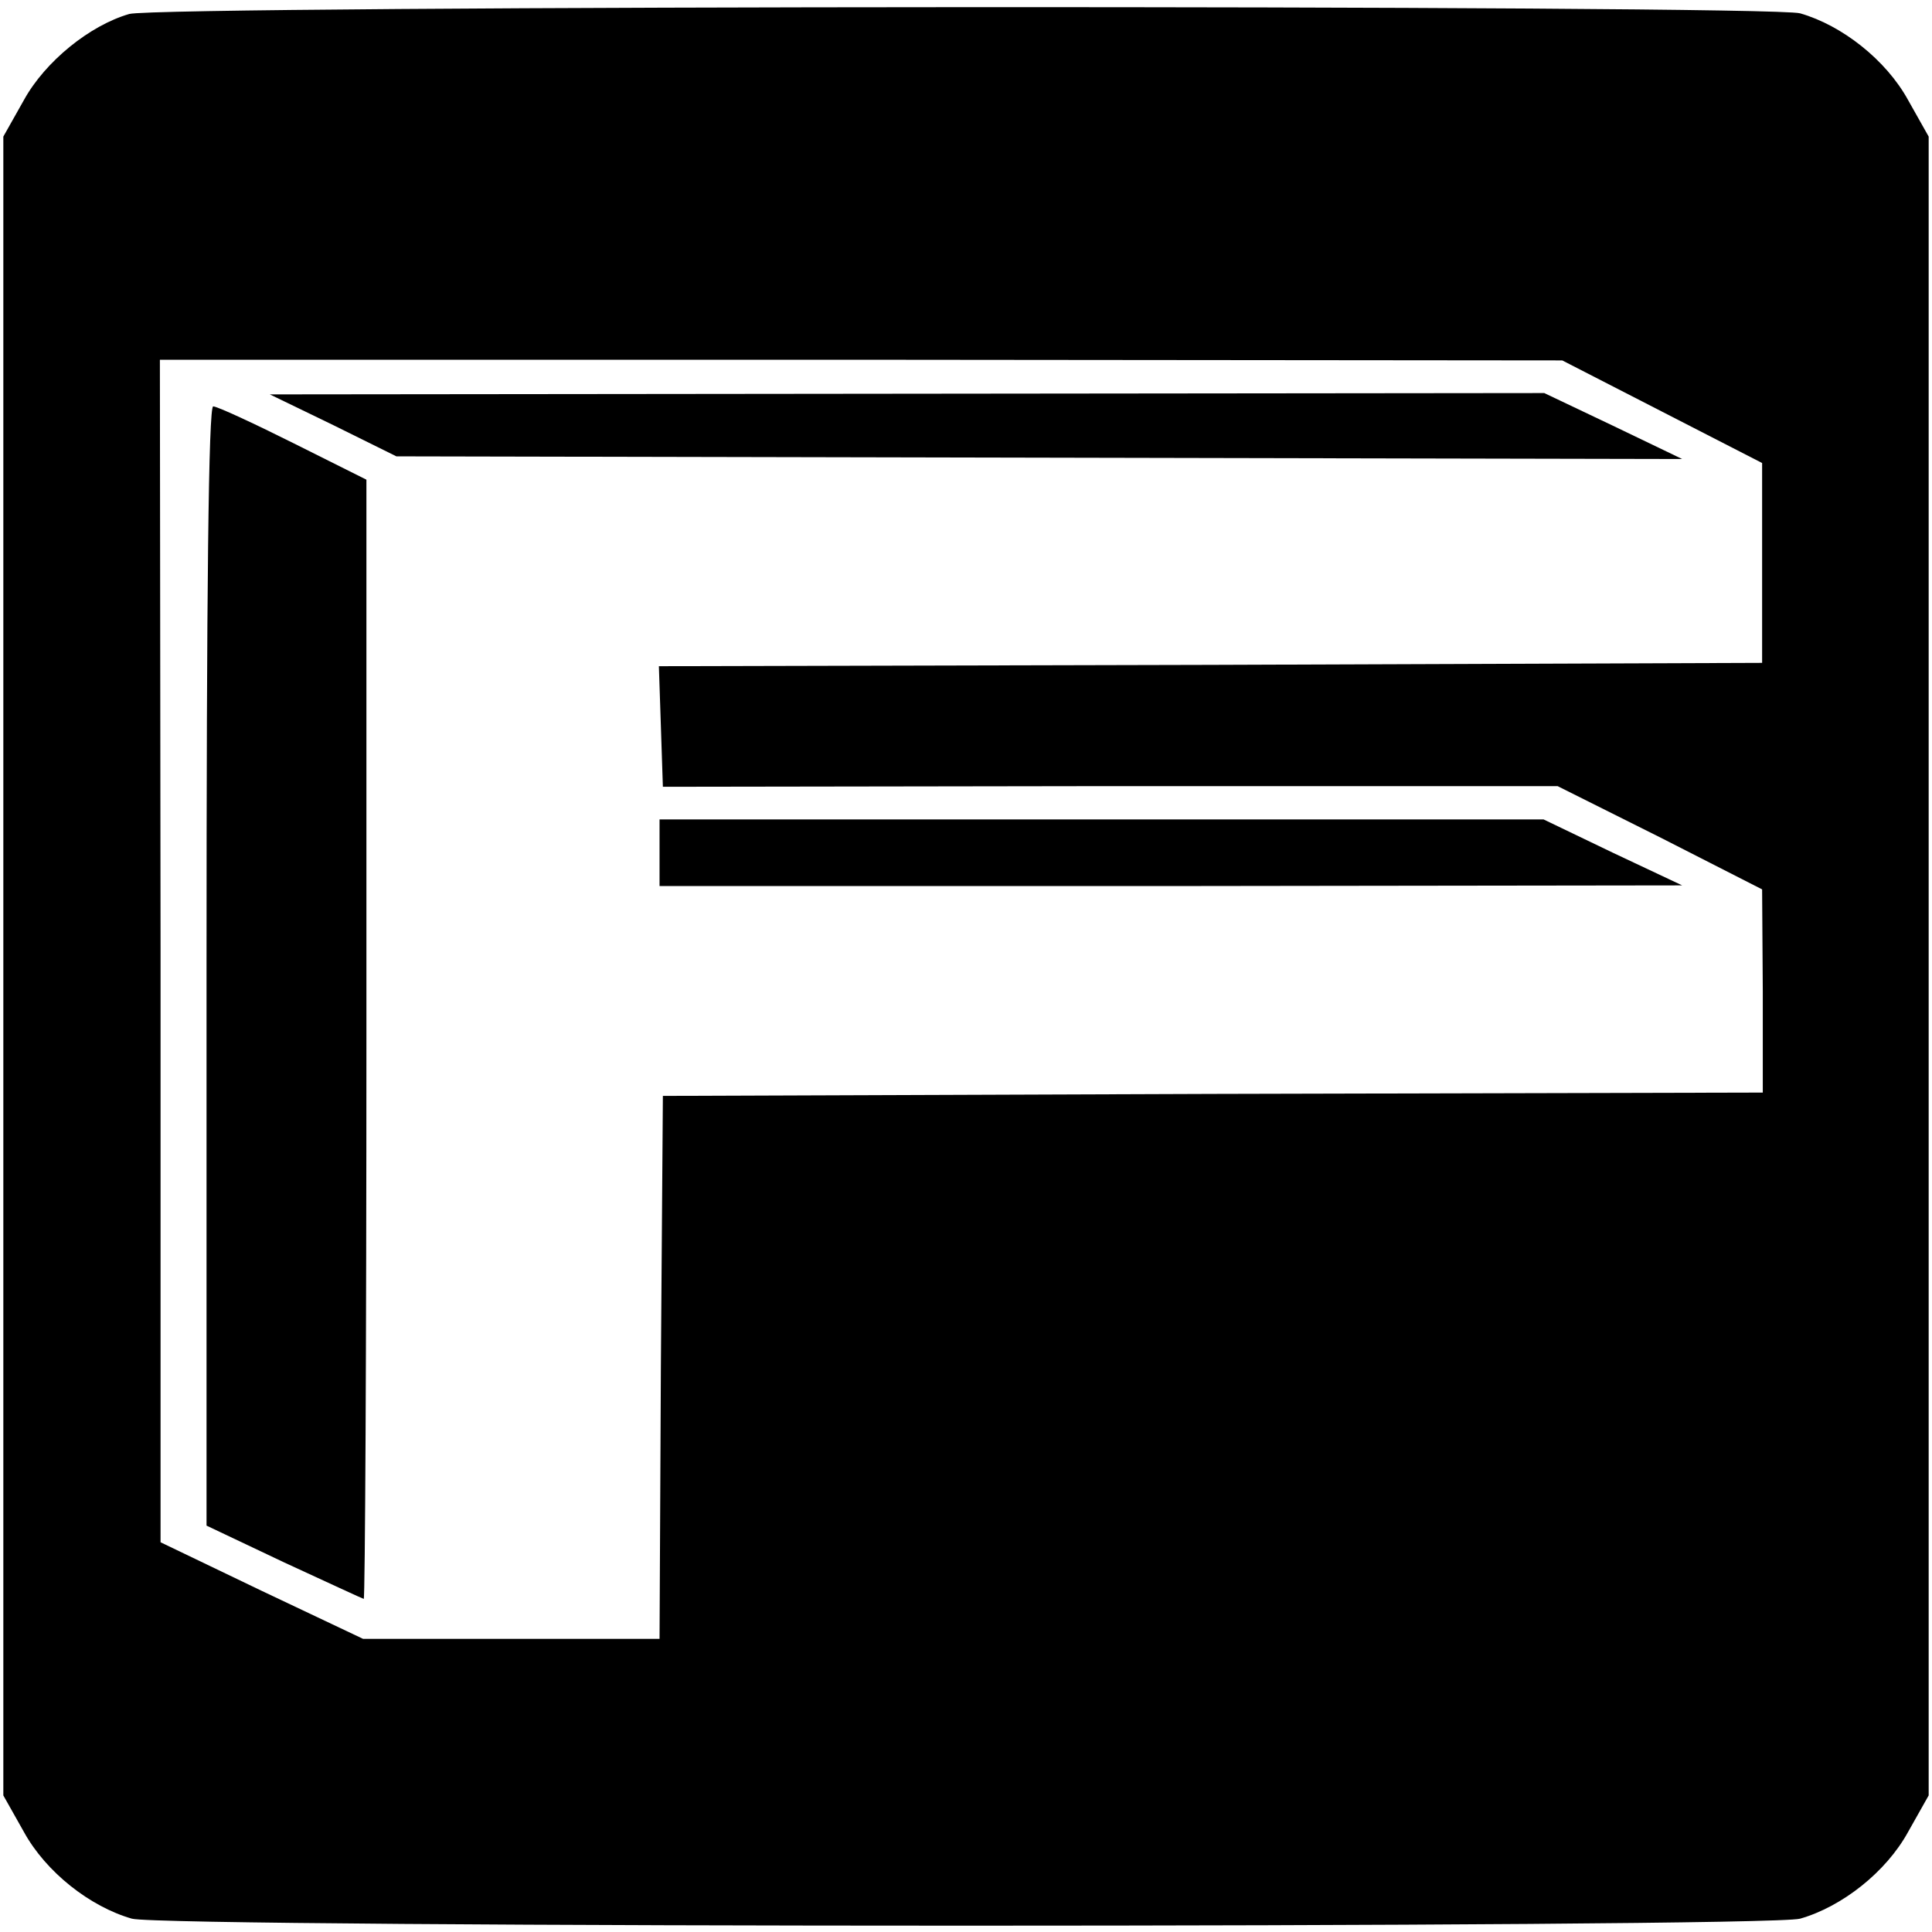
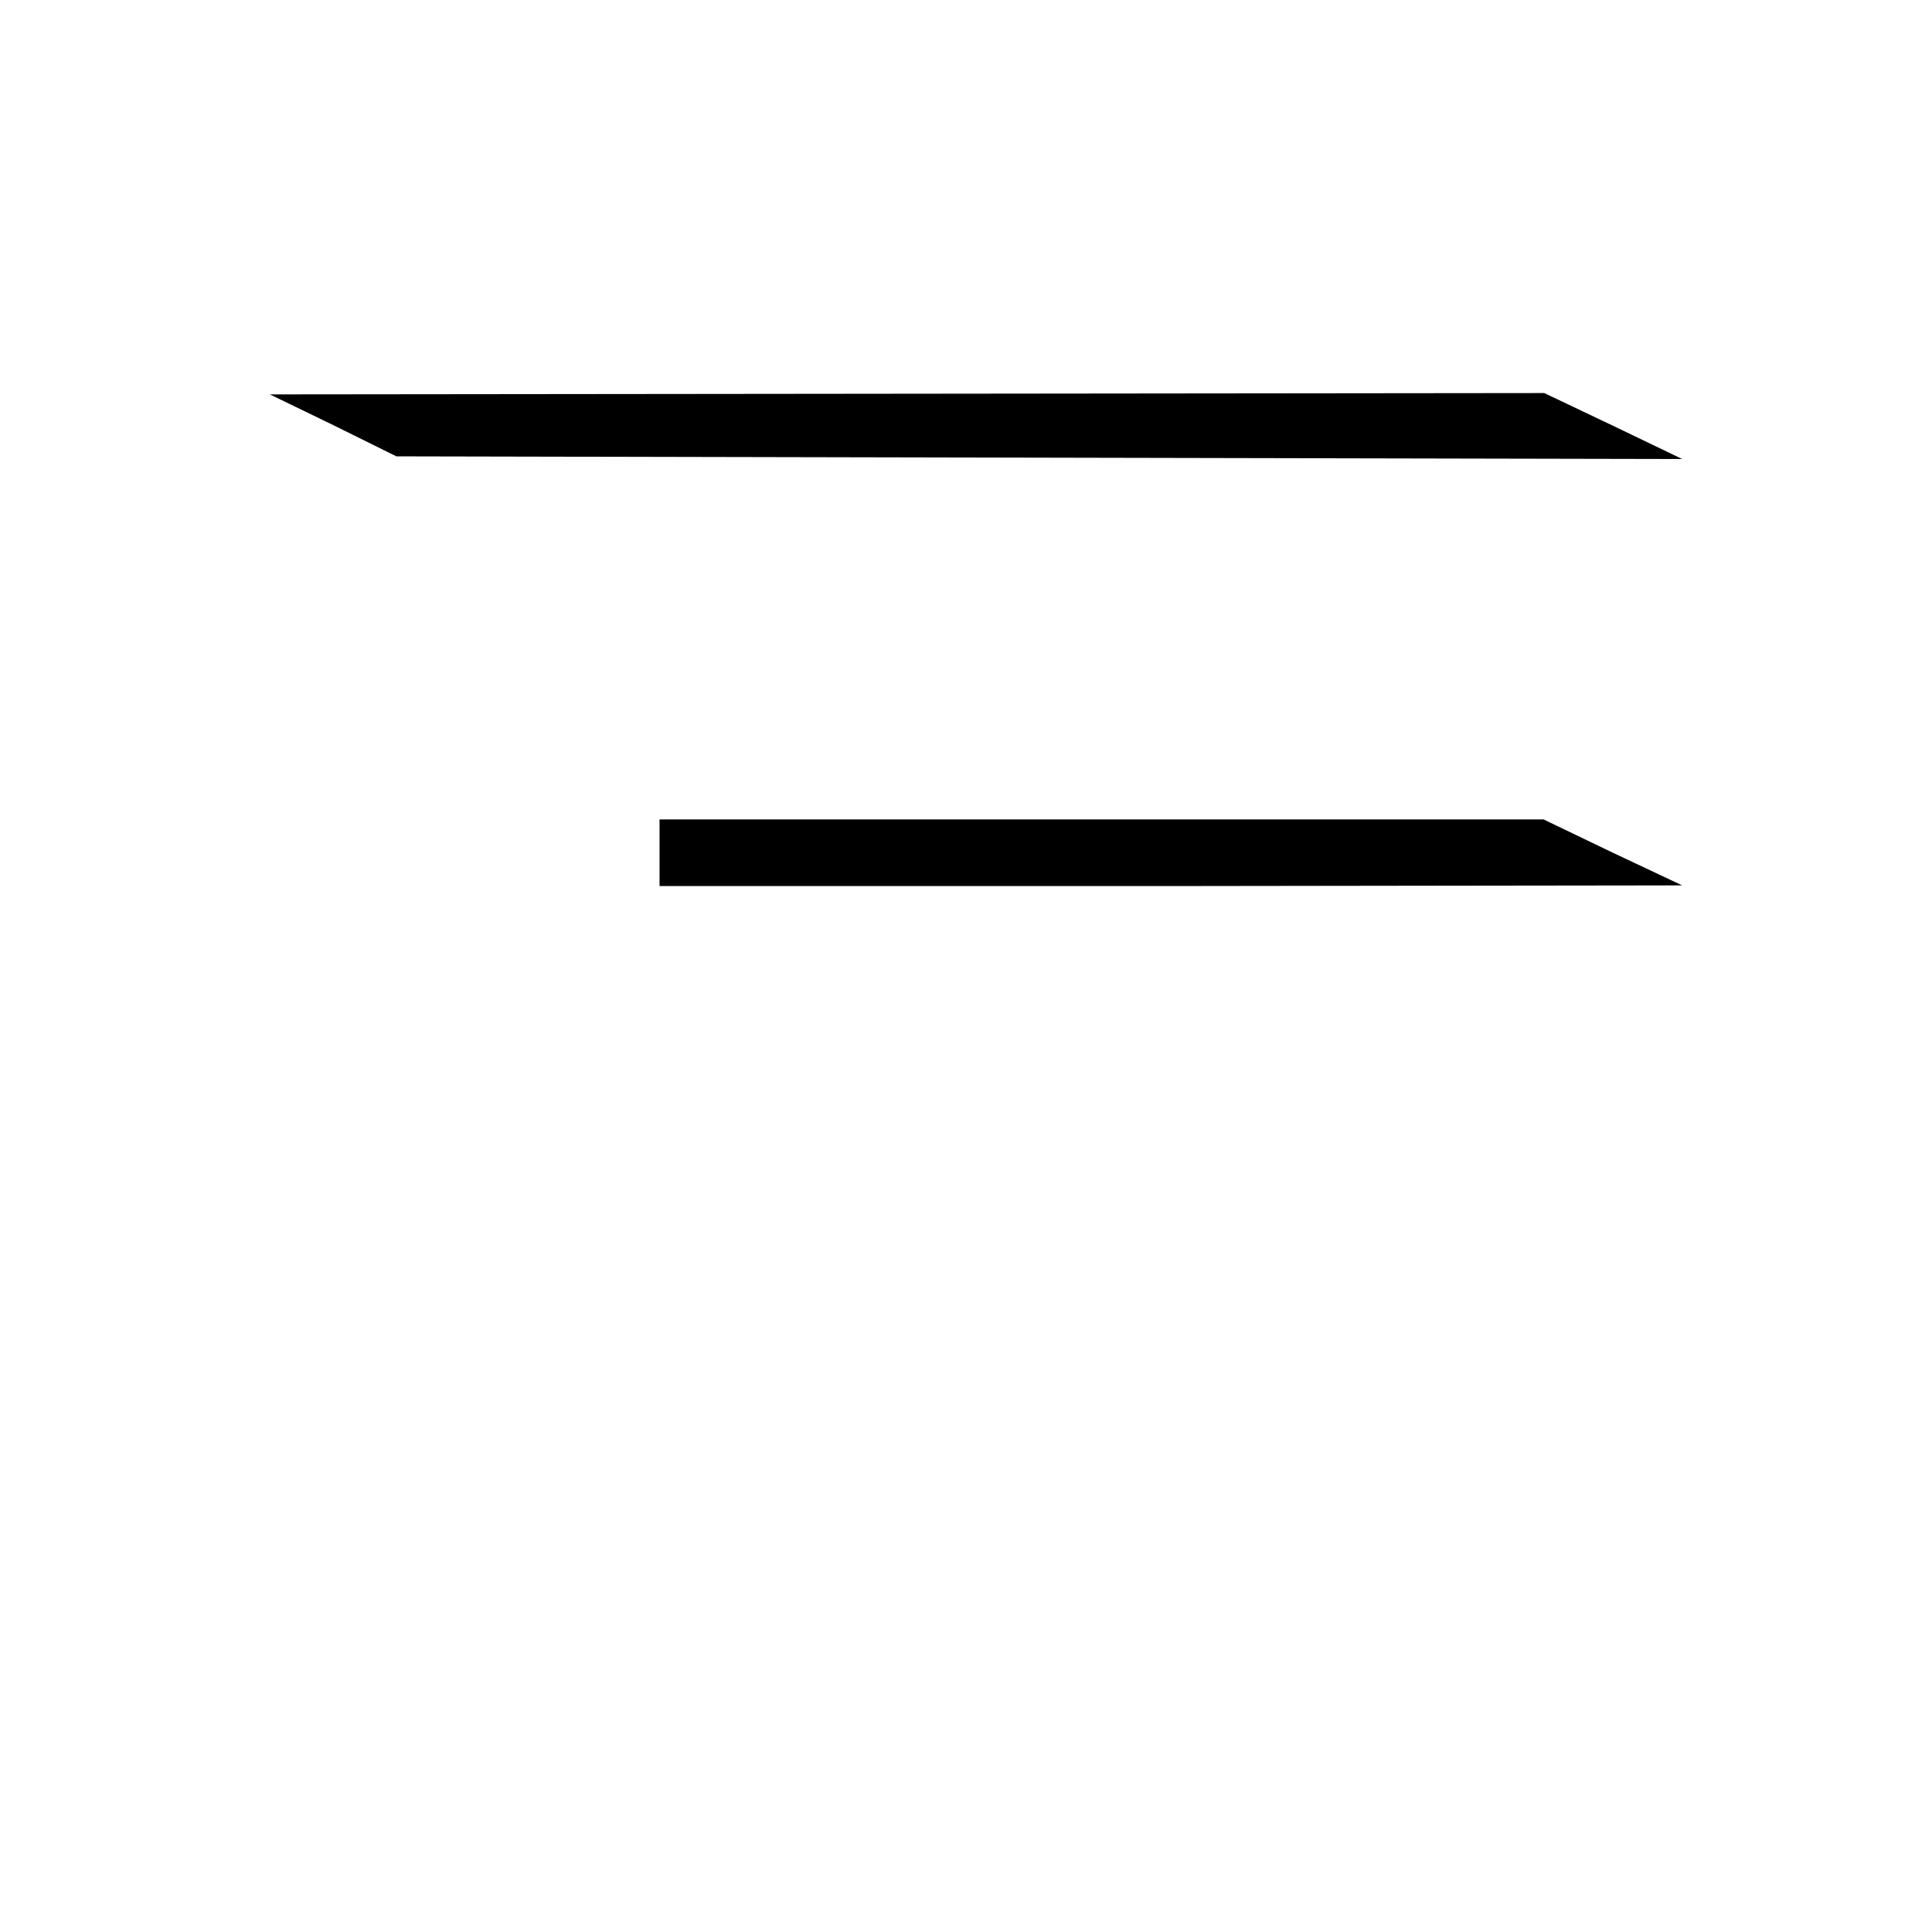
<svg xmlns="http://www.w3.org/2000/svg" version="1.0" width="290pt" height="290pt" viewBox="0 0 290 290" preserveAspectRatio="xMidYMid meet">
  <g transform="translate(0,290) scale(0.1,-0.1)" fill="#000000" stroke="none">
-     <path d="M194 2879 c-59 -17 -126 -71 -158 -129 l-31 -55 0 -1245 0 -1245 31 -55 c33 -60 99 -112 162 -130 51 -14 2453 -14 2504 0 63 18 129 70 162 130 l31 55 0 1245 0 1245 -31 55 c-33 60 -99 112 -162 130 -47 13 -2463 12 -2508 -1z m2301 -597 l150 -77 0 -150 0 -150 -828 -3 -828 -2 3 -90 3 -91 672 1 671 0 154 -77 153 -78 1 -152 0 -153 -825 -2 -826 -3 -3 -407 -2 -408 -223 0 -222 0 -152 72 -152 73 0 888 -1 887 1053 0 1052 -1 150 -77z" />
    <path d="M500 2262 l95 -47 965 -2 965 -2 -104 50 -103 49 -957 -1 -956 -1 95 -46z" />
-     <path d="M310 1450 l0 -840 116 -55 c65 -30 119 -55 120 -55 2 0 4 378 4 840 l0 840 -110 55 c-60 30 -114 55 -120 55 -7 0 -10 -278 -10 -840z" />
    <path d="M990 1620 l0 -50 768 0 767 1 -104 49 -104 50 -663 0 -664 0 0 -50z" />
  </g>
</svg>